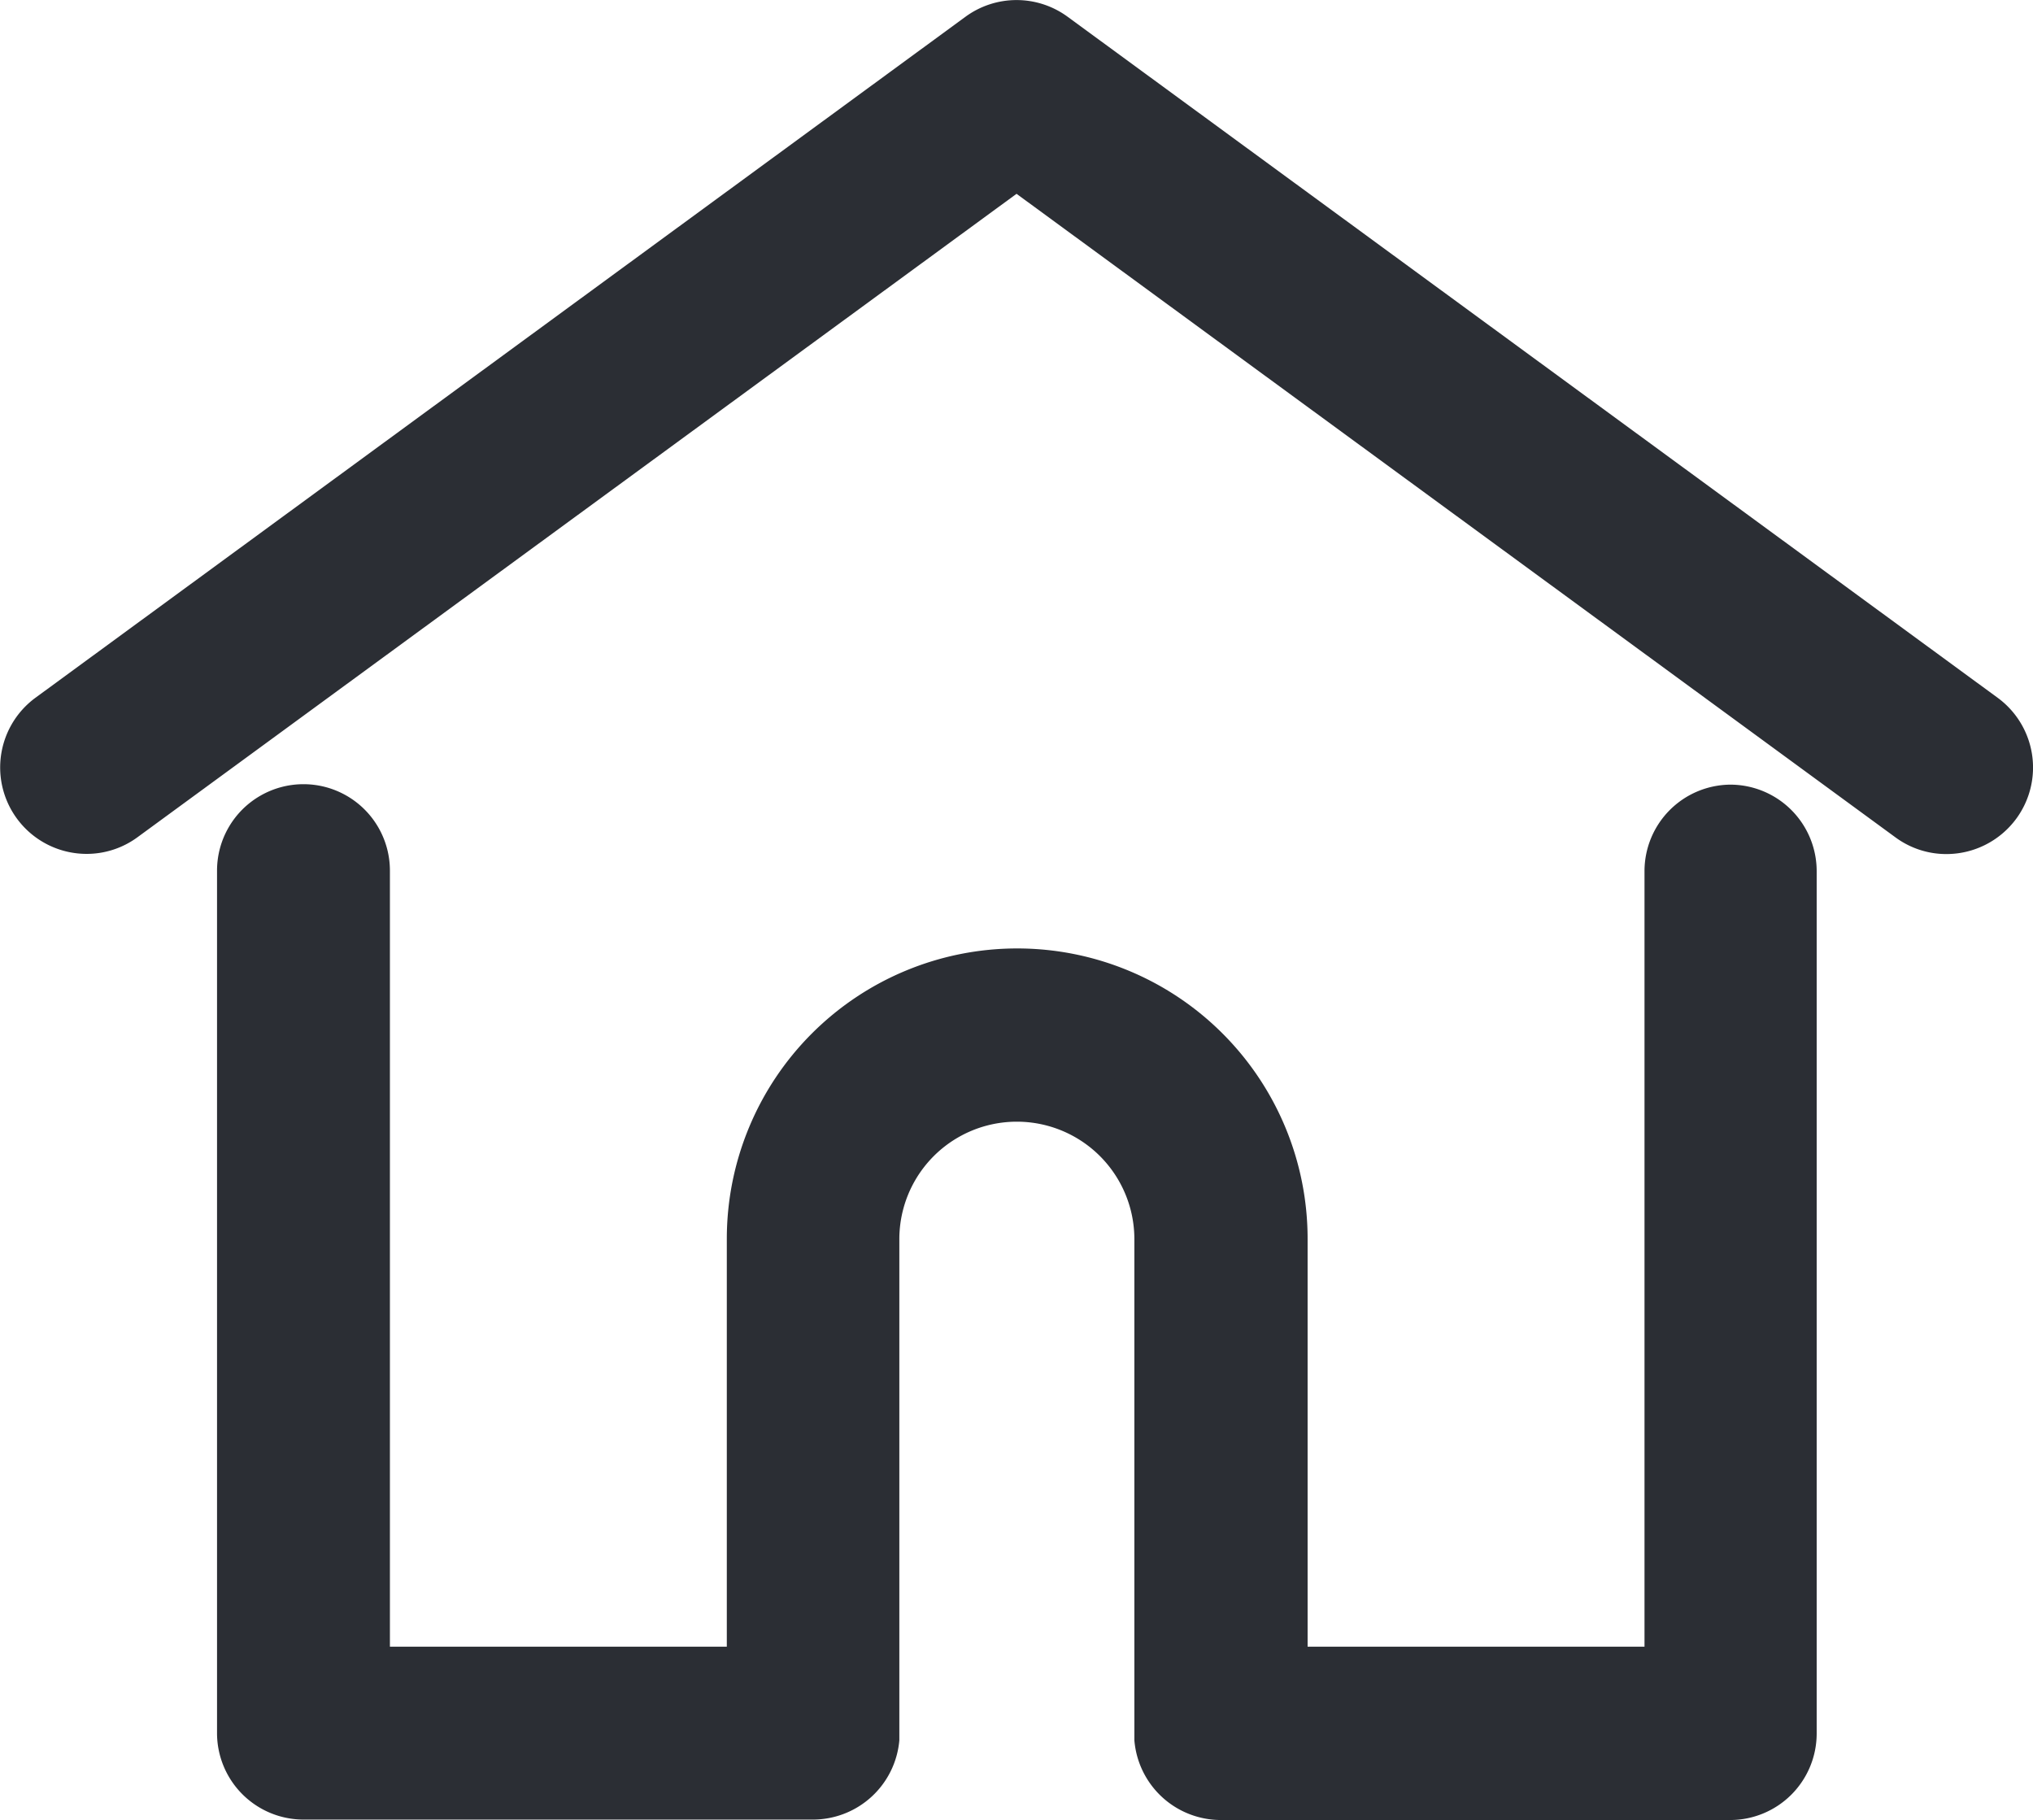
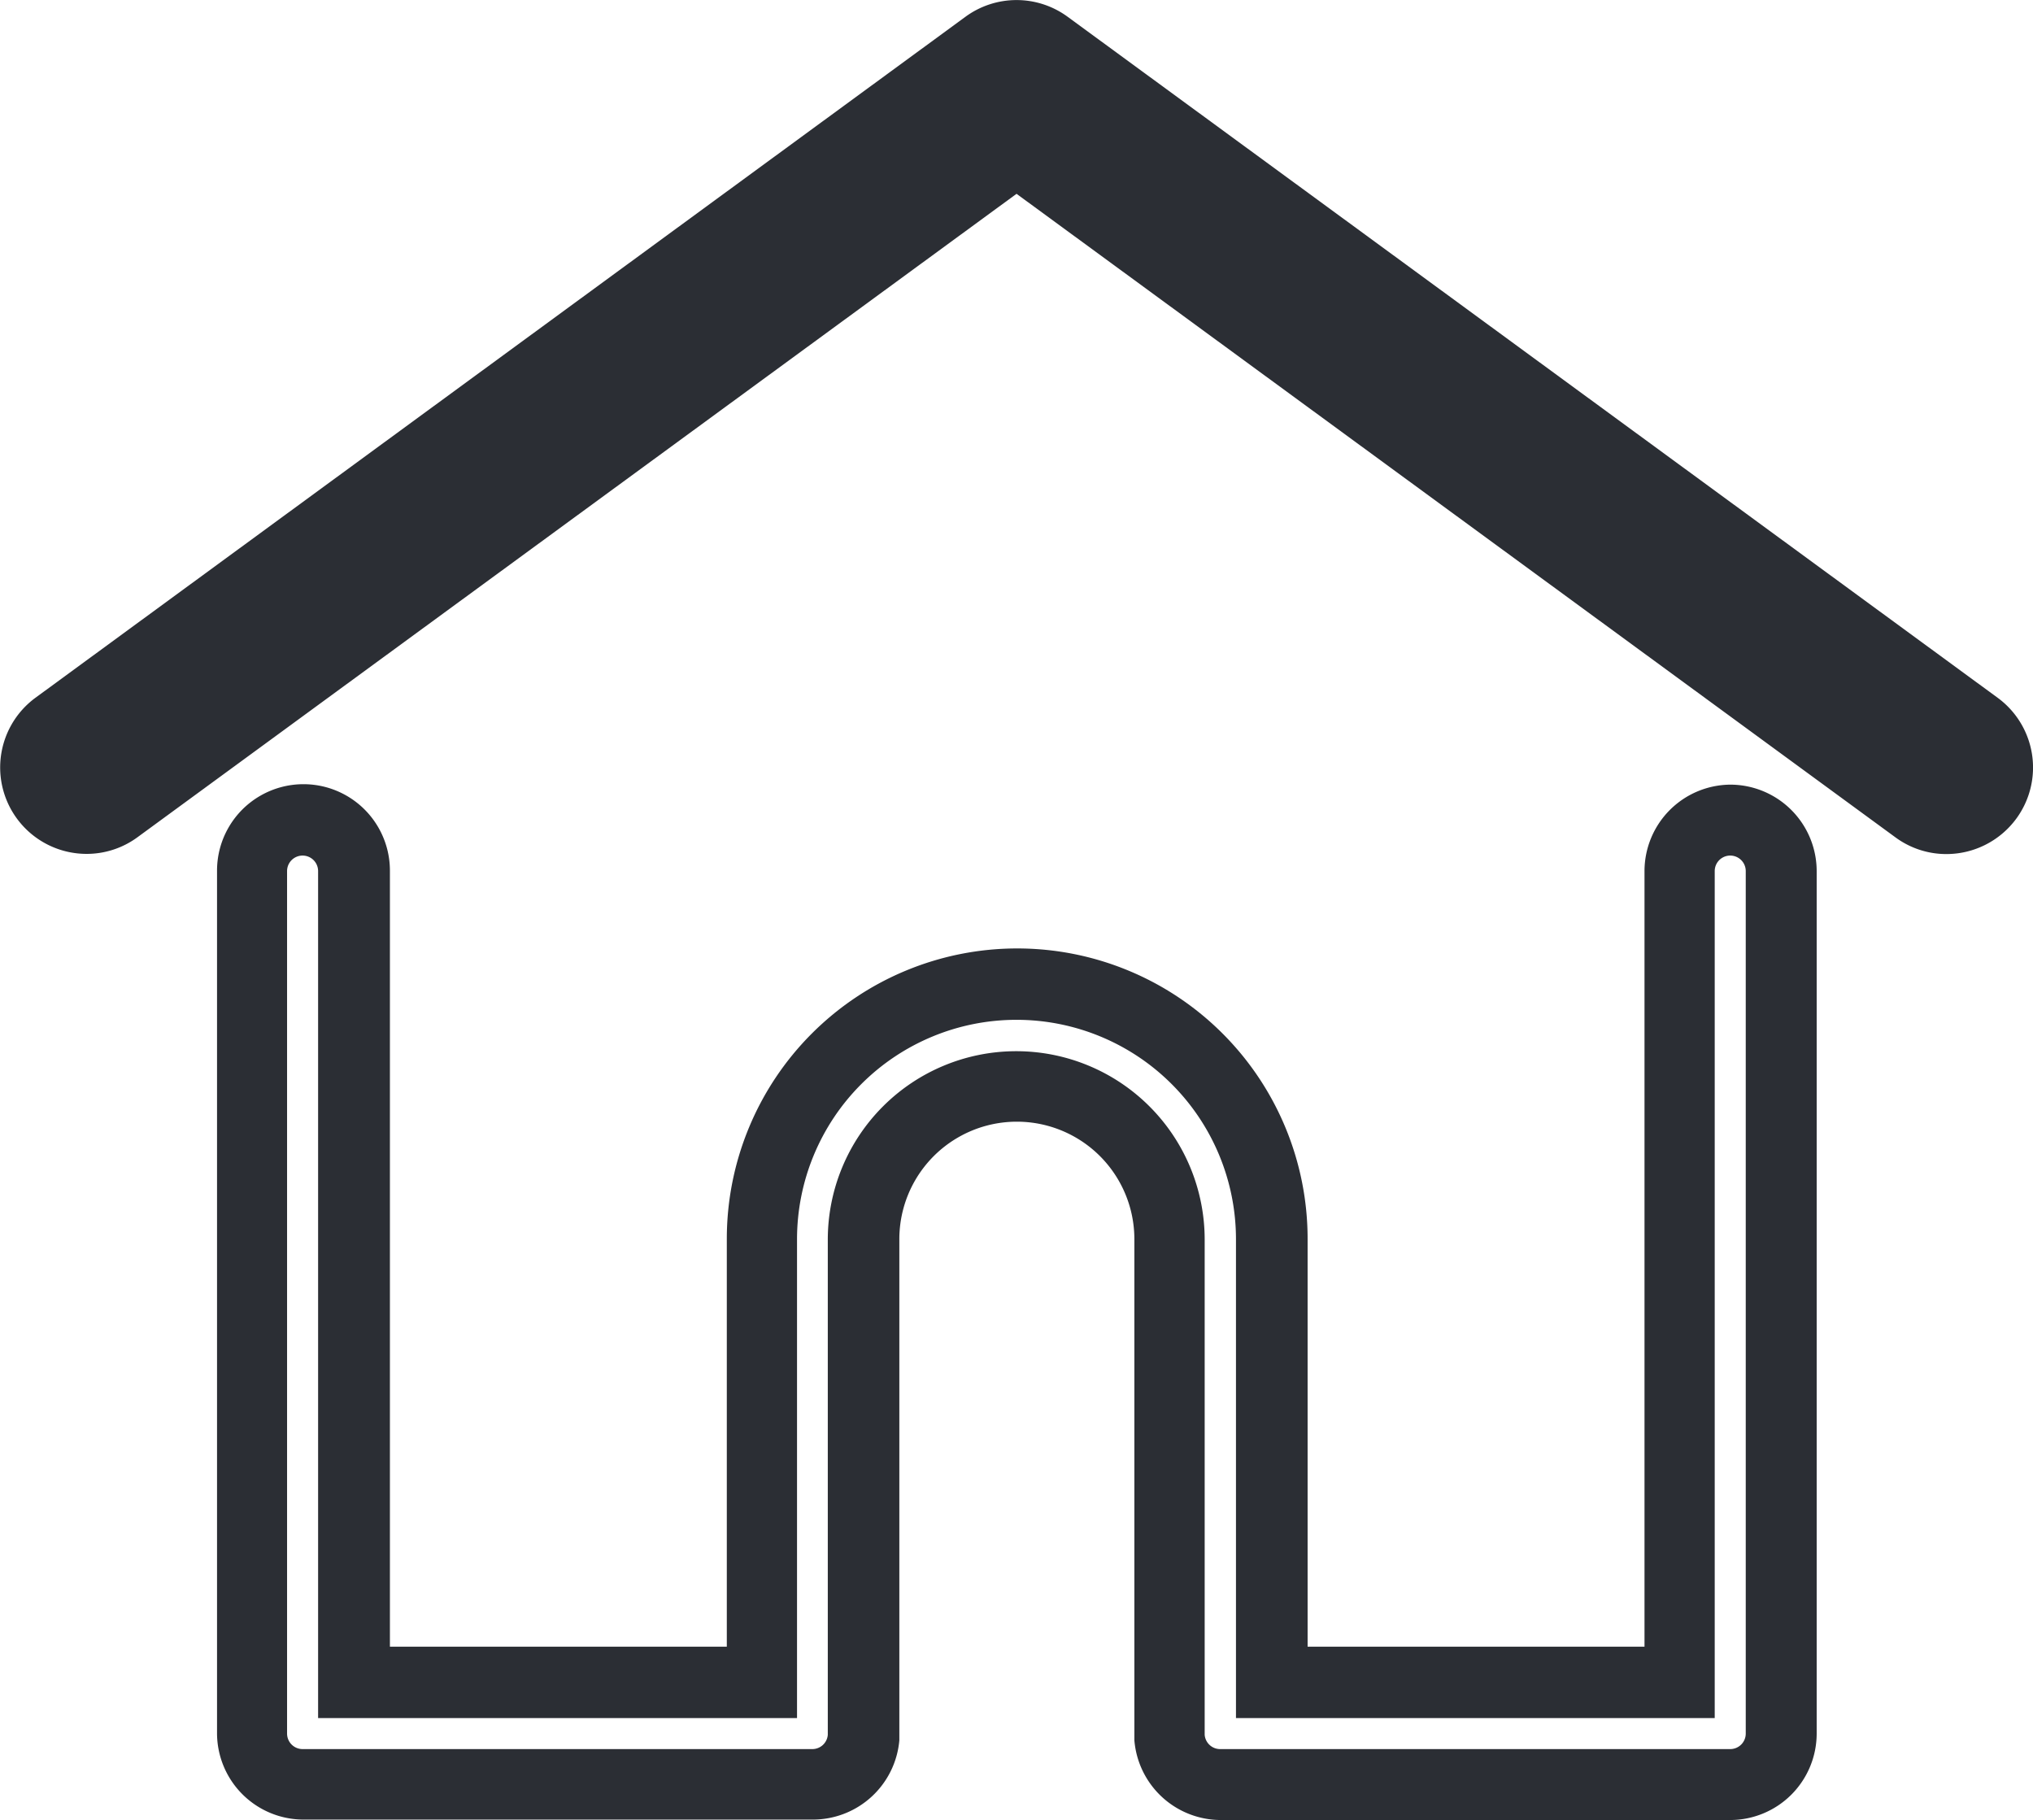
<svg xmlns="http://www.w3.org/2000/svg" width="22.931" height="20.528" viewBox="0 0 22.931 20.528">
  <g id="home" transform="translate(0.4 -27.397)">
    <g id="Groupe_159" data-name="Groupe 159" transform="translate(-0.001 27.798)">
      <g id="Groupe_158" data-name="Groupe 158">
        <path id="Tracé_130" data-name="Tracé 130" d="M21.895,35.589,11.4,27.909a.575.575,0,0,0-.679,0L.235,35.589a.575.575,0,1,0,.679.928l10.151-7.432,10.151,7.432a.575.575,0,0,0,.679-.928Z" transform="translate(0.001 -27.798)" fill="#2b2e34" />
        <path id="Tracé_130_-_Contour" data-name="Tracé 130 - Contour" d="M.575,37.028A.975.975,0,0,1,0,35.267l10.49-7.681a.975.975,0,0,1,1.152,0l10.49,7.681a.975.975,0,0,1,.211,1.363.979.979,0,0,1-.787.4.968.968,0,0,1-.576-.188l-9.914-7.259L1.151,36.84A.968.968,0,0,1,.575,37.028ZM11.065,28.2a.174.174,0,0,0-.1.034L.471,35.912a.175.175,0,0,0,.1.316.173.173,0,0,0,.1-.034l10.387-7.605,10.387,7.605a.175.175,0,1,0,.207-.282l-10.49-7.681A.174.174,0,0,0,11.065,28.2Z" transform="translate(0.001 -27.798)" fill="#2b2e34" />
      </g>
    </g>
    <g id="Groupe_161" data-name="Groupe 161" transform="translate(2.44 36.647)">
      <g id="Groupe_160" data-name="Groupe 160" transform="translate(0 0)">
-         <path id="Tracé_131" data-name="Tracé 131" d="M73.128,232.543a.575.575,0,0,0-.575.575v9.153h-4.6v-5a2.875,2.875,0,1,0-5.751,0v5H57.6v-9.153a.575.575,0,1,0-1.15,0v9.728a.575.575,0,0,0,.575.575h5.75a.575.575,0,0,0,.573-.53.434.434,0,0,0,0-.045v-5.571a1.725,1.725,0,0,1,3.451,0v5.571a.423.423,0,0,0,0,.044.575.575,0,0,0,.573.531h5.75a.575.575,0,0,0,.575-.575v-9.728A.575.575,0,0,0,73.128,232.543Z" transform="translate(-56.452 -232.543)" fill="#2b2e34" />
        <path id="Tracé_131_-_Contour" data-name="Tracé 131 - Contour" d="M73.128,232.143a.976.976,0,0,1,.975.975v9.728a.976.976,0,0,1-.975.975h-5.75a.979.979,0,0,1-.971-.9c0-.026,0-.053,0-.08v-5.571a1.325,1.325,0,1,0-2.651,0v5.571c0,.028,0,.054,0,.081a.979.979,0,0,1-.971.894h-5.75a.976.976,0,0,1-.975-.975v-9.728a.975.975,0,0,1,1.95,0v8.753h3.8v-4.6a3.275,3.275,0,1,1,6.551,0v4.6h3.8v-8.753A.976.976,0,0,1,73.128,232.143Zm0,10.878a.175.175,0,0,0,.175-.175v-9.728a.175.175,0,0,0-.35,0v9.553h-5.4v-5.4a2.475,2.475,0,1,0-4.951,0v5.4H57.2v-9.553a.175.175,0,0,0-.35,0v9.728a.175.175,0,0,0,.175.175h5.75a.175.175,0,0,0,.174-.161v-5.585a2.125,2.125,0,1,1,4.251,0v5.585a.175.175,0,0,0,.174.161Z" transform="translate(-56.452 -232.543)" fill="#2b2e34" />
      </g>
    </g>
  </g>
</svg>